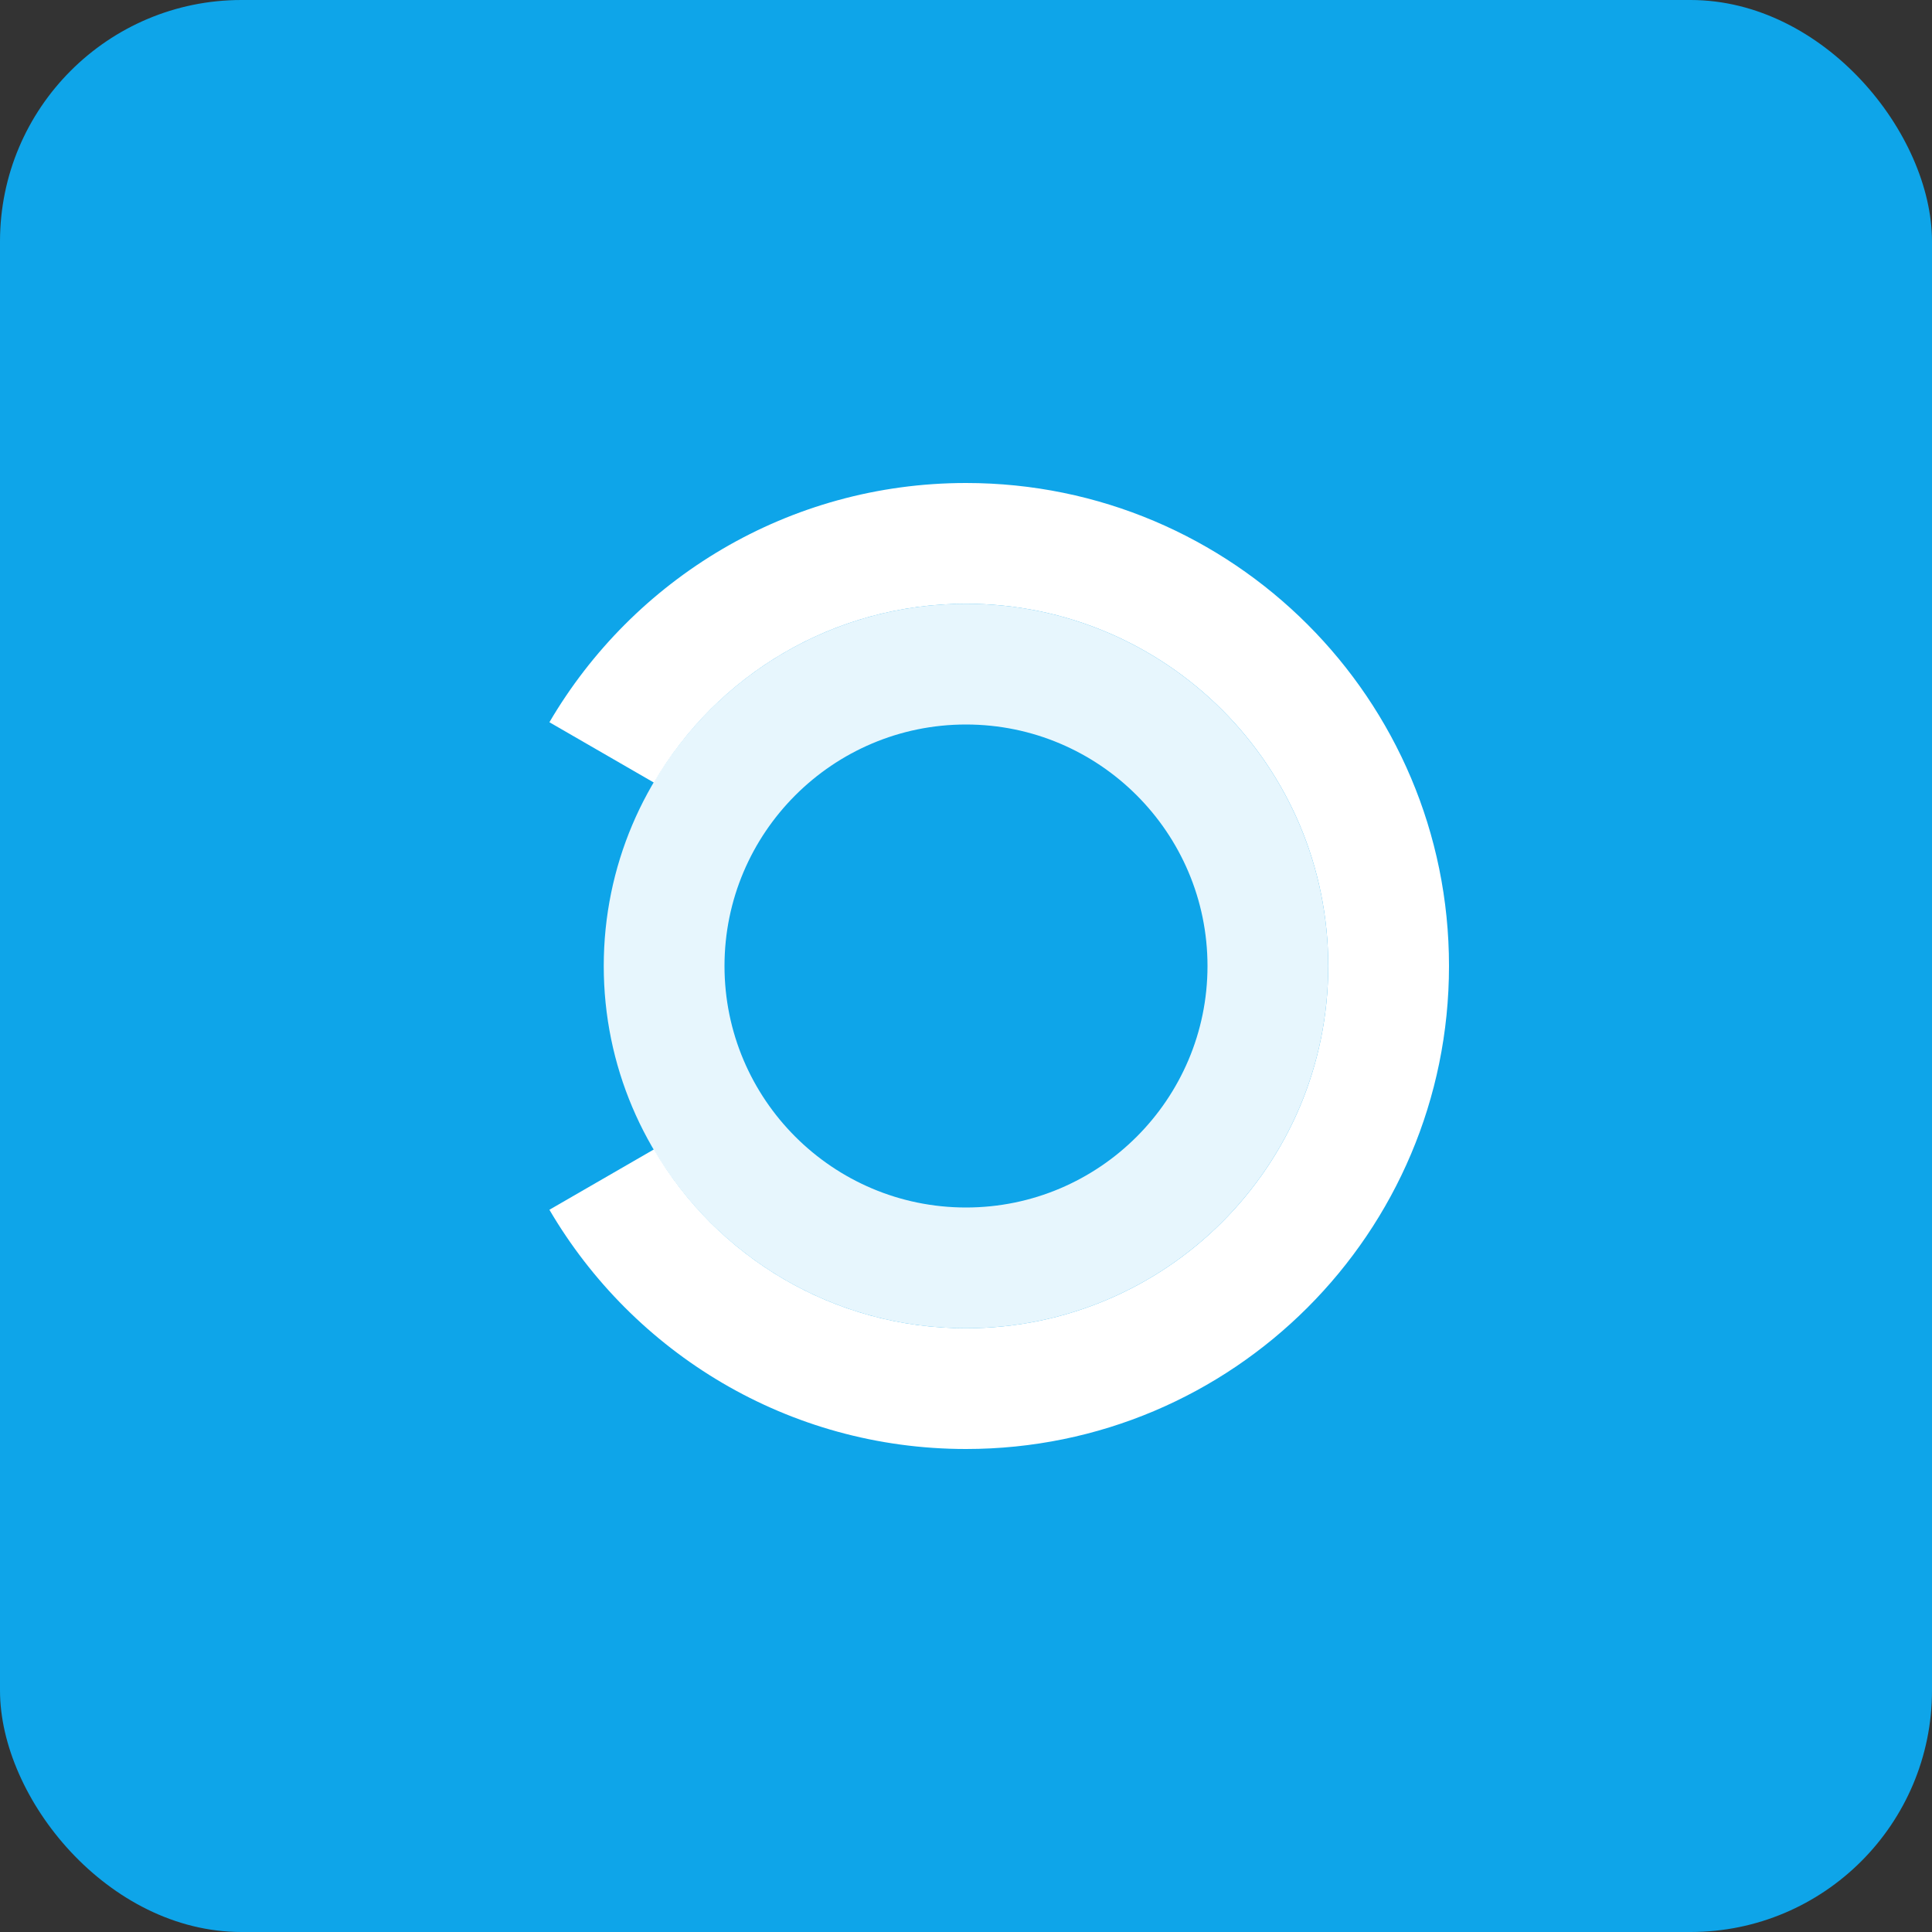
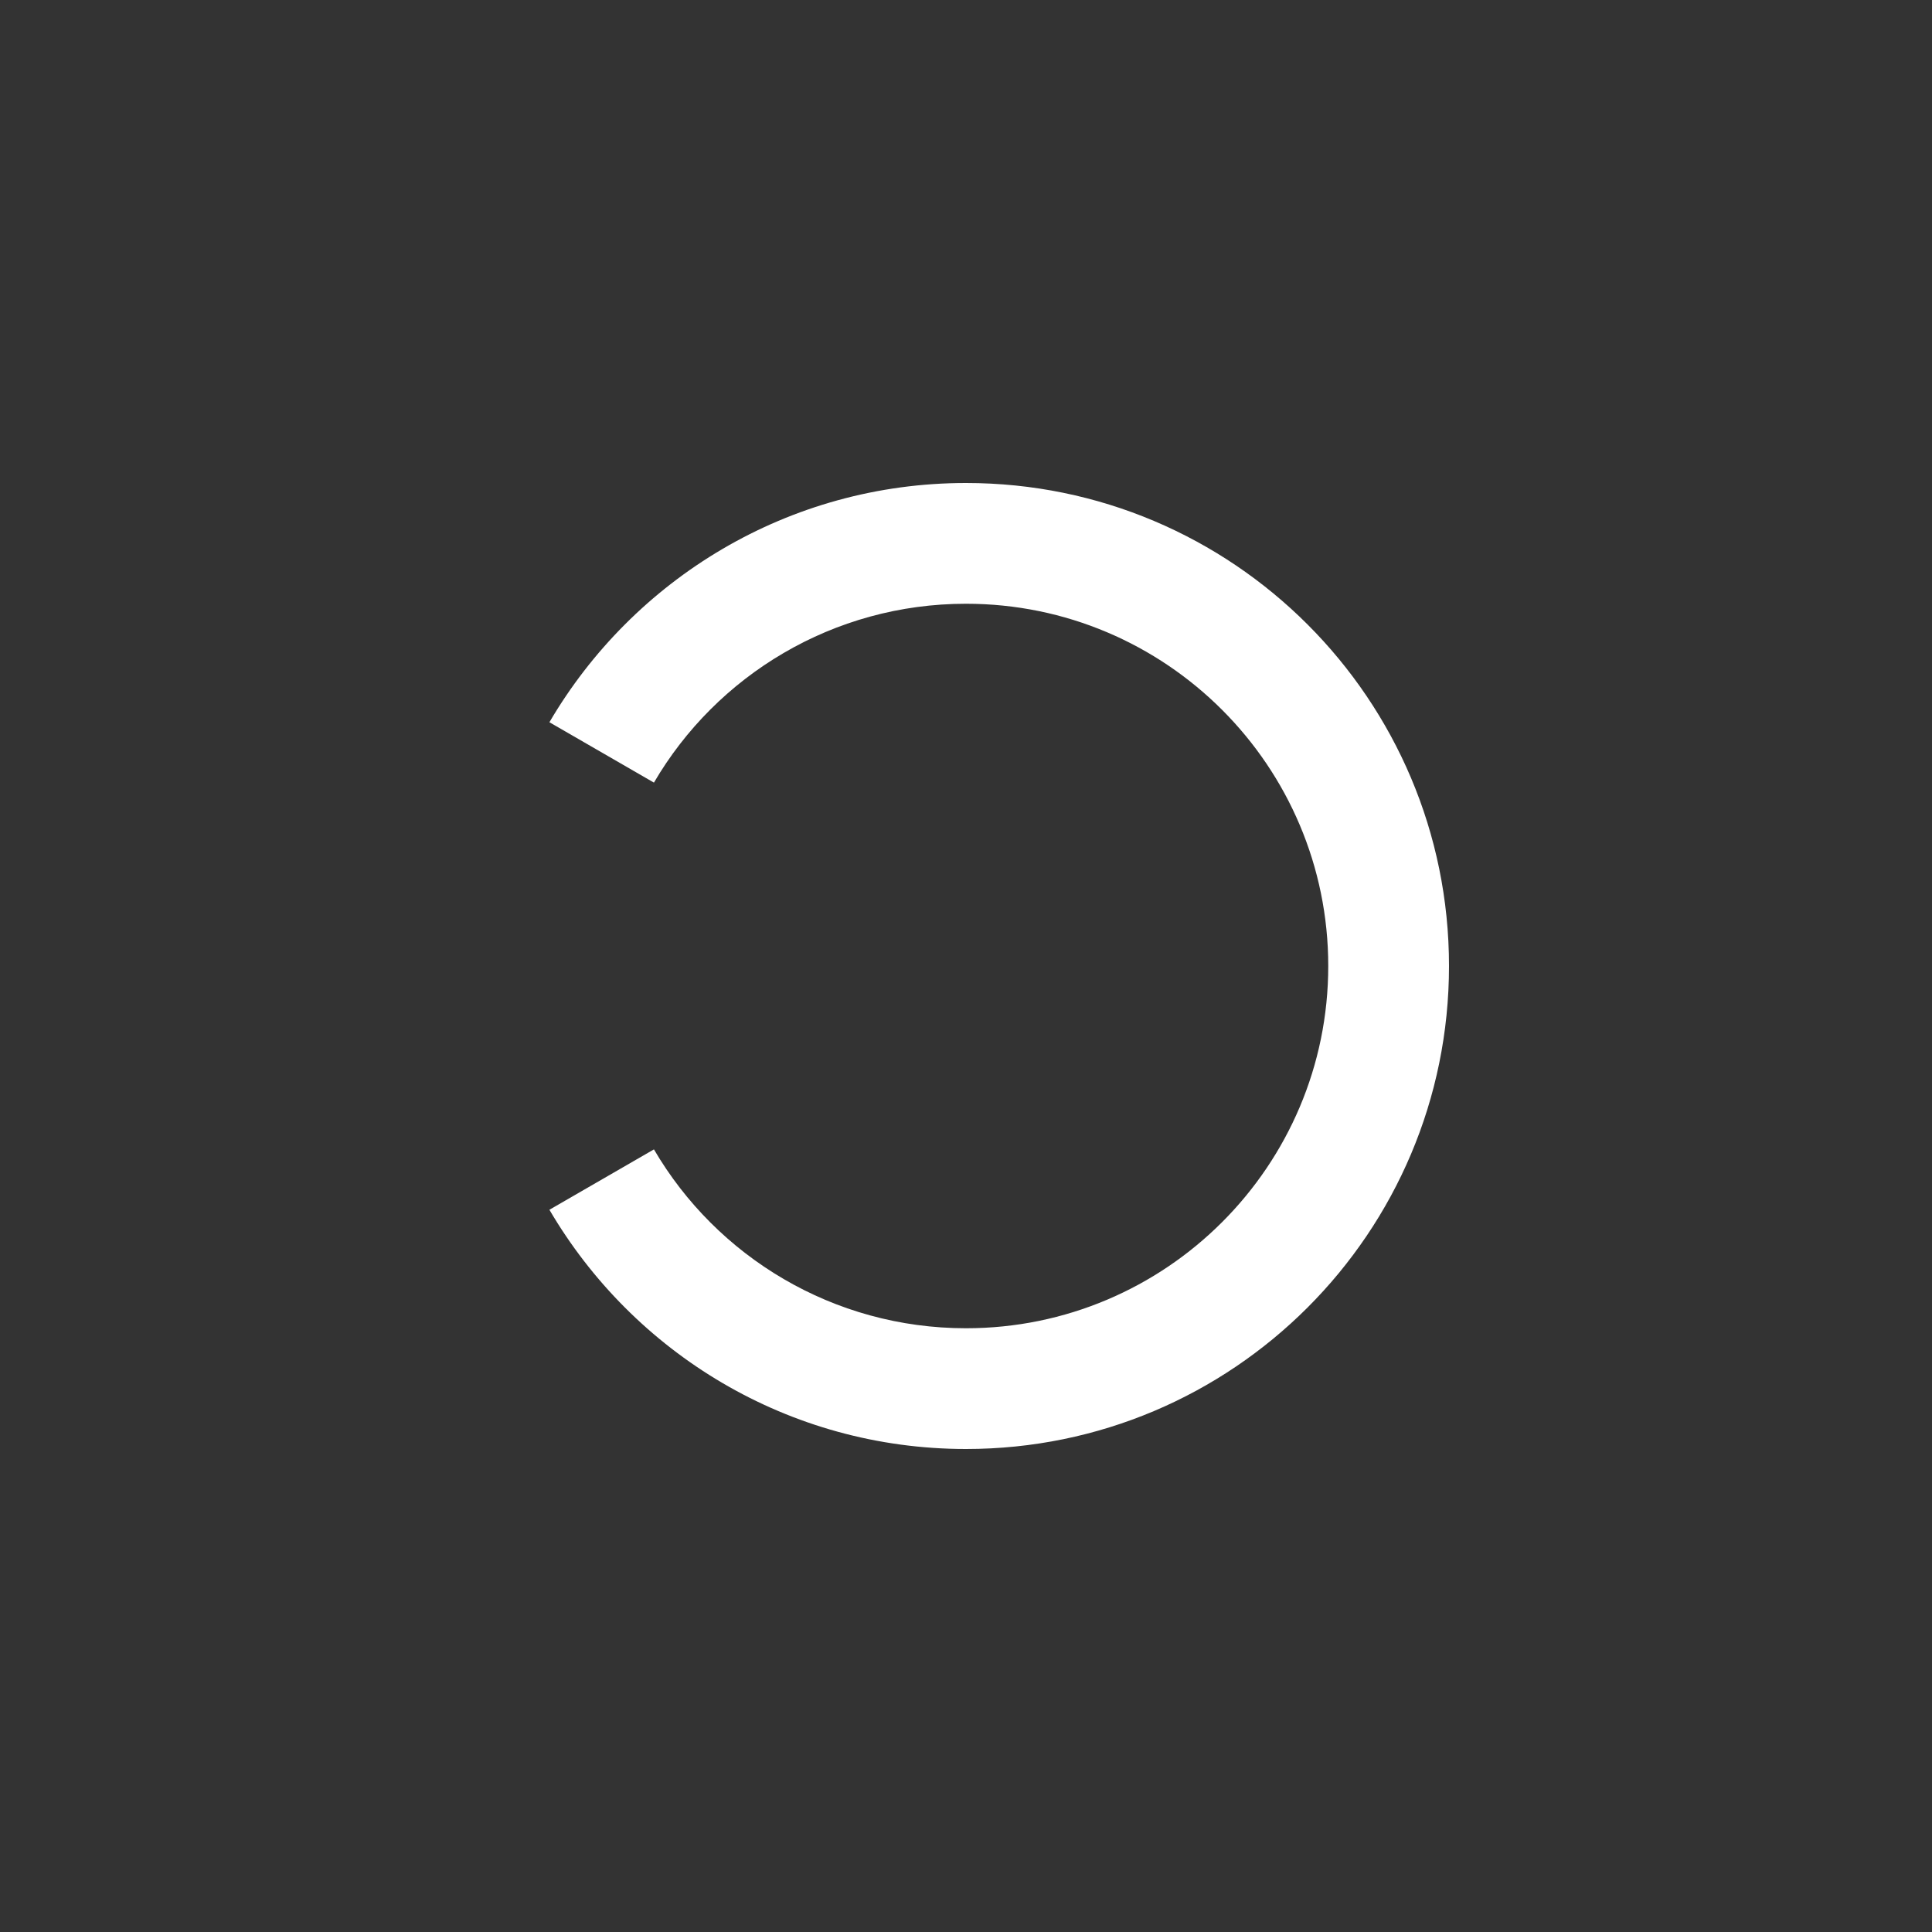
<svg xmlns="http://www.w3.org/2000/svg" viewBox="0 0 512 512" fill="none">
  <rect x="0" y="0" width="512" height="512" fill="#333333" stroke="none" />
-   <rect width="512" height="512" rx="64" fill="url(#gradient)" />
-   <path d="M256 160c-53 0-96 43-96 96s43 96 96 96 96-43 96-96-43-96-96-96zm0 160c-35.3 0-64-28.7-64-64s28.7-64 64-64 64 28.7 64 64-28.7 64-64 64z" fill="white" opacity="0.9" />
  <path d="M384 256c0 70.7-57.3 128-128 128-47.1 0-88.2-25.5-110.4-63.4l27.7-16c16.6 28.4 47.5 47.4 82.7 47.4 53 0 96-43 96-96s-43-96-96-96c-35.2 0-66.1 19-82.7 47.4l-27.7-16C167.8 153.5 208.9 128 256 128c70.7 0 128 57.3 128 128z" fill="white" />
  <defs>
    <linearGradient id="gradient" x1="0" y1="0" x2="512" y2="512">
      <stop offset="0%" stop-color="#0ea5e9" />
      <stop offset="100%" stop-color="#10b981" />
    </linearGradient>
  </defs>
</svg>